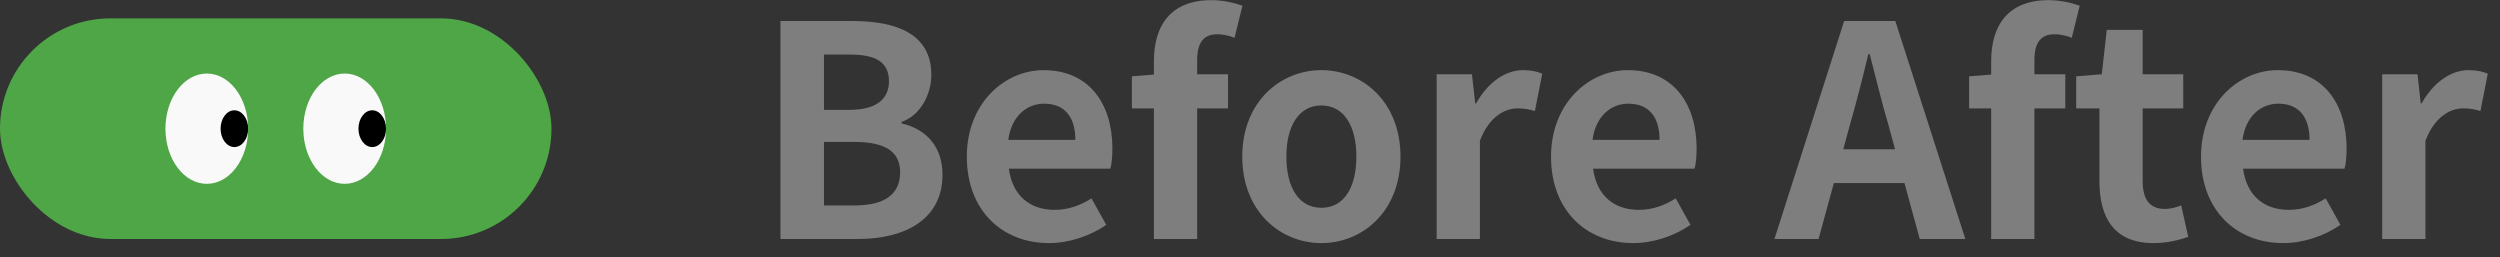
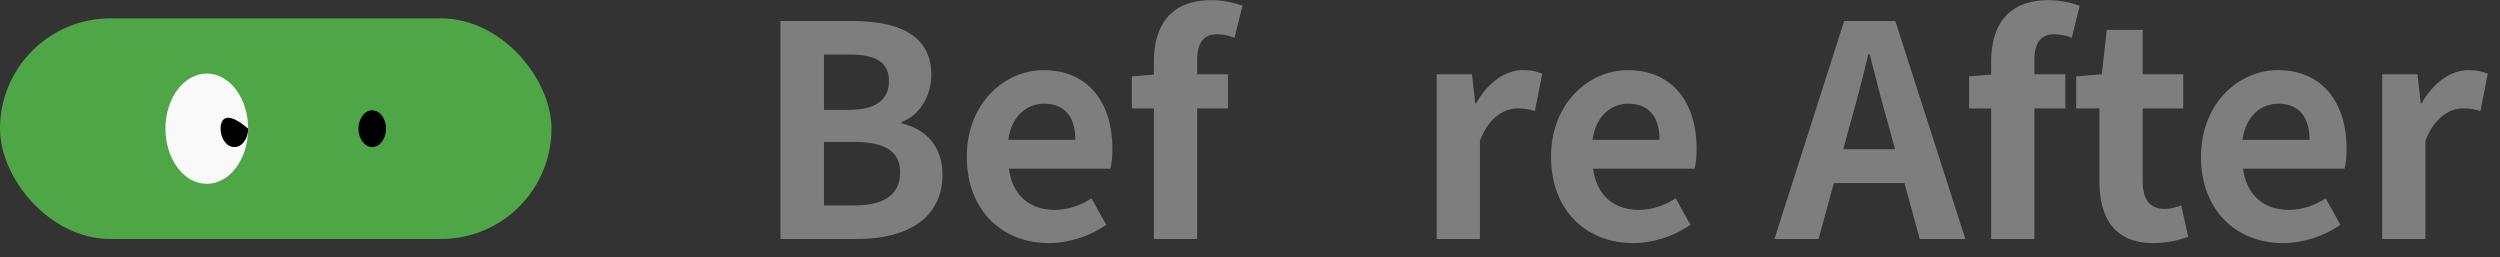
<svg xmlns="http://www.w3.org/2000/svg" width="136" height="14" viewBox="0 0 136 14" fill="none">
  <rect x="0" y="0" width="136" height="14" fill="#333333" stroke="none" />
  <rect y="1" width="30" height="12" rx="6" fill="#4FA646" />
  <path d="M11.25 10C12.493 10 13.5 8.657 13.5 7C13.5 5.343 12.493 4 11.25 4C10.007 4 9 5.343 9 7C9 8.657 10.007 10 11.25 10Z" fill="#F9F9F9" />
-   <path d="M12.75 8C13.164 8 13.5 7.552 13.5 7C13.5 6.448 13.164 6 12.75 6C12.336 6 12 6.448 12 7C12 7.552 12.336 8 12.75 8Z" fill="black" />
-   <path d="M18.75 10C19.993 10 21 8.657 21 7C21 5.343 19.993 4 18.75 4C17.507 4 16.5 5.343 16.5 7C16.5 8.657 17.507 10 18.75 10Z" fill="#F9F9F9" />
+   <path d="M12.75 8C13.164 8 13.5 7.552 13.5 7C12.336 6 12 6.448 12 7C12 7.552 12.336 8 12.75 8Z" fill="black" />
  <path d="M20.25 8C20.664 8 21 7.552 21 7C21 6.448 20.664 6 20.25 6C19.836 6 19.5 6.448 19.5 7C19.5 7.552 19.836 8 20.25 8Z" fill="black" />
  <path d="M129.592 13V4.04H131.512L131.688 5.624H131.736C132.392 4.456 133.352 3.816 134.28 3.816C134.776 3.816 135.064 3.896 135.336 4.008L134.936 6.04C134.616 5.944 134.36 5.896 133.992 5.896C133.288 5.896 132.44 6.36 131.944 7.656V13H129.592Z" fill="#7E7E7E" />
  <path d="M124.199 13.224C121.687 13.224 119.735 11.48 119.735 8.52C119.735 5.624 121.783 3.816 123.911 3.816C126.375 3.816 127.655 5.624 127.655 8.088C127.655 8.536 127.607 8.968 127.543 9.176H122.023C122.215 10.648 123.175 11.416 124.503 11.416C125.239 11.416 125.879 11.192 126.519 10.792L127.319 12.232C126.439 12.84 125.303 13.224 124.199 13.224ZM121.991 7.608H125.639C125.639 6.408 125.095 5.64 123.943 5.64C122.999 5.64 122.167 6.312 121.991 7.608Z" fill="#7E7E7E" />
  <path d="M117.153 13.224C115.025 13.224 114.209 11.864 114.209 9.864V5.896H112.945V4.152L114.337 4.04L114.609 1.624H116.561V4.04H118.769V5.896H116.561V9.864C116.561 10.888 116.977 11.368 117.777 11.368C118.065 11.368 118.417 11.272 118.657 11.176L119.041 12.888C118.561 13.048 117.937 13.224 117.153 13.224Z" fill="#7E7E7E" />
  <path d="M108.32 13V5.896H107.12V4.152L108.32 4.056V3.32C108.32 1.448 109.184 0.008 111.44 0.008C112.128 0.008 112.736 0.168 113.136 0.312L112.704 2.056C112.4 1.928 112.048 1.864 111.76 1.864C111.056 1.864 110.672 2.28 110.672 3.272V4.04H112.352V5.896H110.672V13H108.32Z" fill="#7E7E7E" />
  <path d="M100.626 6.824L100.274 8.12H103.09L102.738 6.824C102.37 5.592 102.05 4.232 101.714 2.952H101.634C101.33 4.248 100.978 5.592 100.626 6.824ZM96.53 13L100.322 1.144H103.106L106.914 13H104.434L103.602 9.96H99.762L98.93 13H96.53Z" fill="#7E7E7E" />
  <path d="M88.84 13.224C86.328 13.224 84.376 11.48 84.376 8.52C84.376 5.624 86.424 3.816 88.552 3.816C91.016 3.816 92.296 5.624 92.296 8.088C92.296 8.536 92.248 8.968 92.184 9.176H86.664C86.856 10.648 87.816 11.416 89.144 11.416C89.88 11.416 90.52 11.192 91.16 10.792L91.96 12.232C91.08 12.84 89.944 13.224 88.84 13.224ZM86.632 7.608H90.28C90.28 6.408 89.736 5.64 88.584 5.64C87.64 5.64 86.808 6.312 86.632 7.608Z" fill="#7E7E7E" />
  <path d="M78.154 13V4.04H80.075L80.251 5.624H80.299C80.954 4.456 81.915 3.816 82.843 3.816C83.338 3.816 83.626 3.896 83.898 4.008L83.499 6.04C83.178 5.944 82.922 5.896 82.555 5.896C81.85 5.896 81.002 6.36 80.507 7.656V13H78.154Z" fill="#7E7E7E" />
-   <path d="M71.883 13.224C69.643 13.224 67.579 11.496 67.579 8.52C67.579 5.544 69.643 3.816 71.883 3.816C74.123 3.816 76.187 5.544 76.187 8.52C76.187 11.496 74.123 13.224 71.883 13.224ZM71.883 11.304C73.099 11.304 73.787 10.216 73.787 8.52C73.787 6.84 73.099 5.736 71.883 5.736C70.667 5.736 69.979 6.84 69.979 8.52C69.979 10.216 70.667 11.304 71.883 11.304Z" fill="#7E7E7E" />
  <path d="M62.773 13V5.896H61.574V4.152L62.773 4.056V3.32C62.773 1.448 63.638 0.008 65.894 0.008C66.582 0.008 67.189 0.168 67.59 0.312L67.157 2.056C66.853 1.928 66.501 1.864 66.213 1.864C65.51 1.864 65.126 2.28 65.126 3.272V4.04H66.805V5.896H65.126V13H62.773Z" fill="#7E7E7E" />
  <path d="M57.059 13.224C54.547 13.224 52.595 11.48 52.595 8.52C52.595 5.624 54.643 3.816 56.771 3.816C59.235 3.816 60.515 5.624 60.515 8.088C60.515 8.536 60.467 8.968 60.403 9.176H54.883C55.075 10.648 56.035 11.416 57.363 11.416C58.099 11.416 58.739 11.192 59.379 10.792L60.179 12.232C59.299 12.84 58.163 13.224 57.059 13.224ZM54.851 7.608H58.499C58.499 6.408 57.955 5.64 56.803 5.64C55.859 5.64 55.027 6.312 54.851 7.608Z" fill="#7E7E7E" />
  <path d="M42.456 13V1.144H46.376C48.808 1.144 50.664 1.864 50.664 4.072C50.664 5.16 50.056 6.28 49.048 6.632V6.712C50.328 7.016 51.272 7.912 51.272 9.512C51.272 11.896 49.288 13 46.68 13H42.456ZM44.824 5.976H46.2C47.704 5.976 48.36 5.368 48.36 4.424C48.36 3.384 47.656 2.968 46.232 2.968H44.824V5.976ZM44.824 11.176H46.472C48.088 11.176 48.968 10.6 48.968 9.368C48.968 8.216 48.104 7.72 46.472 7.72H44.824V11.176Z" fill="#7E7E7E" />
</svg>